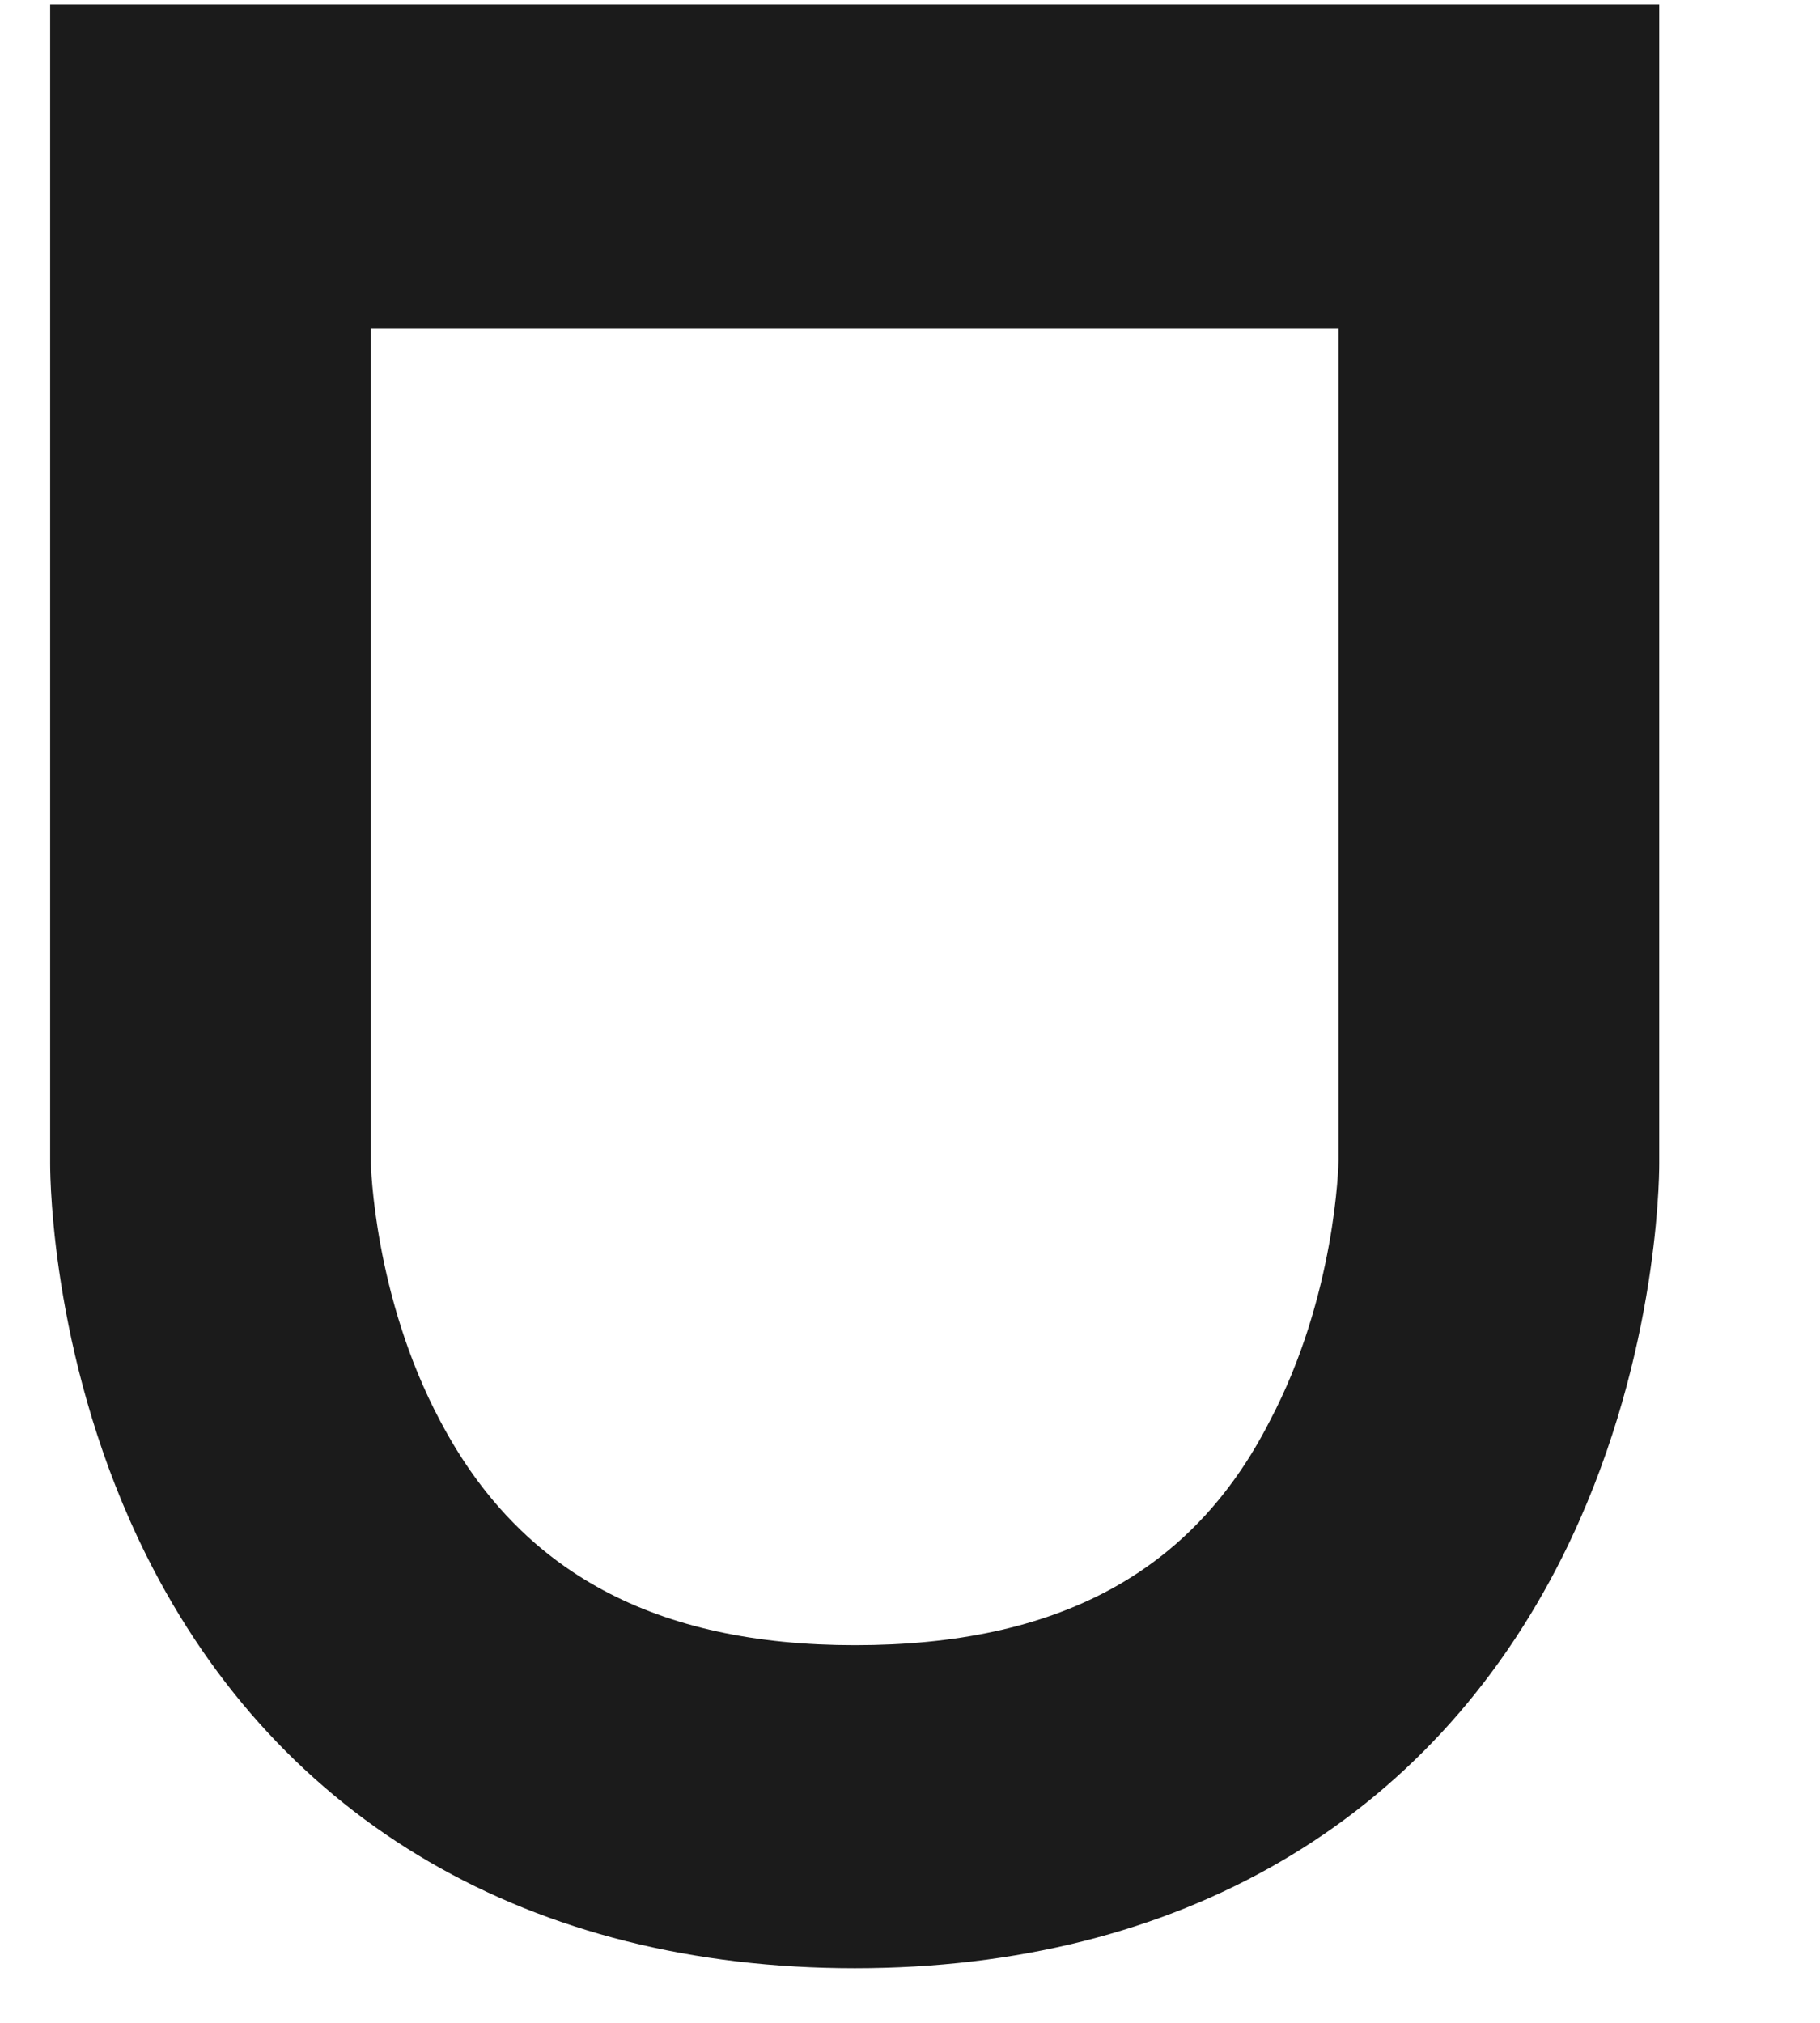
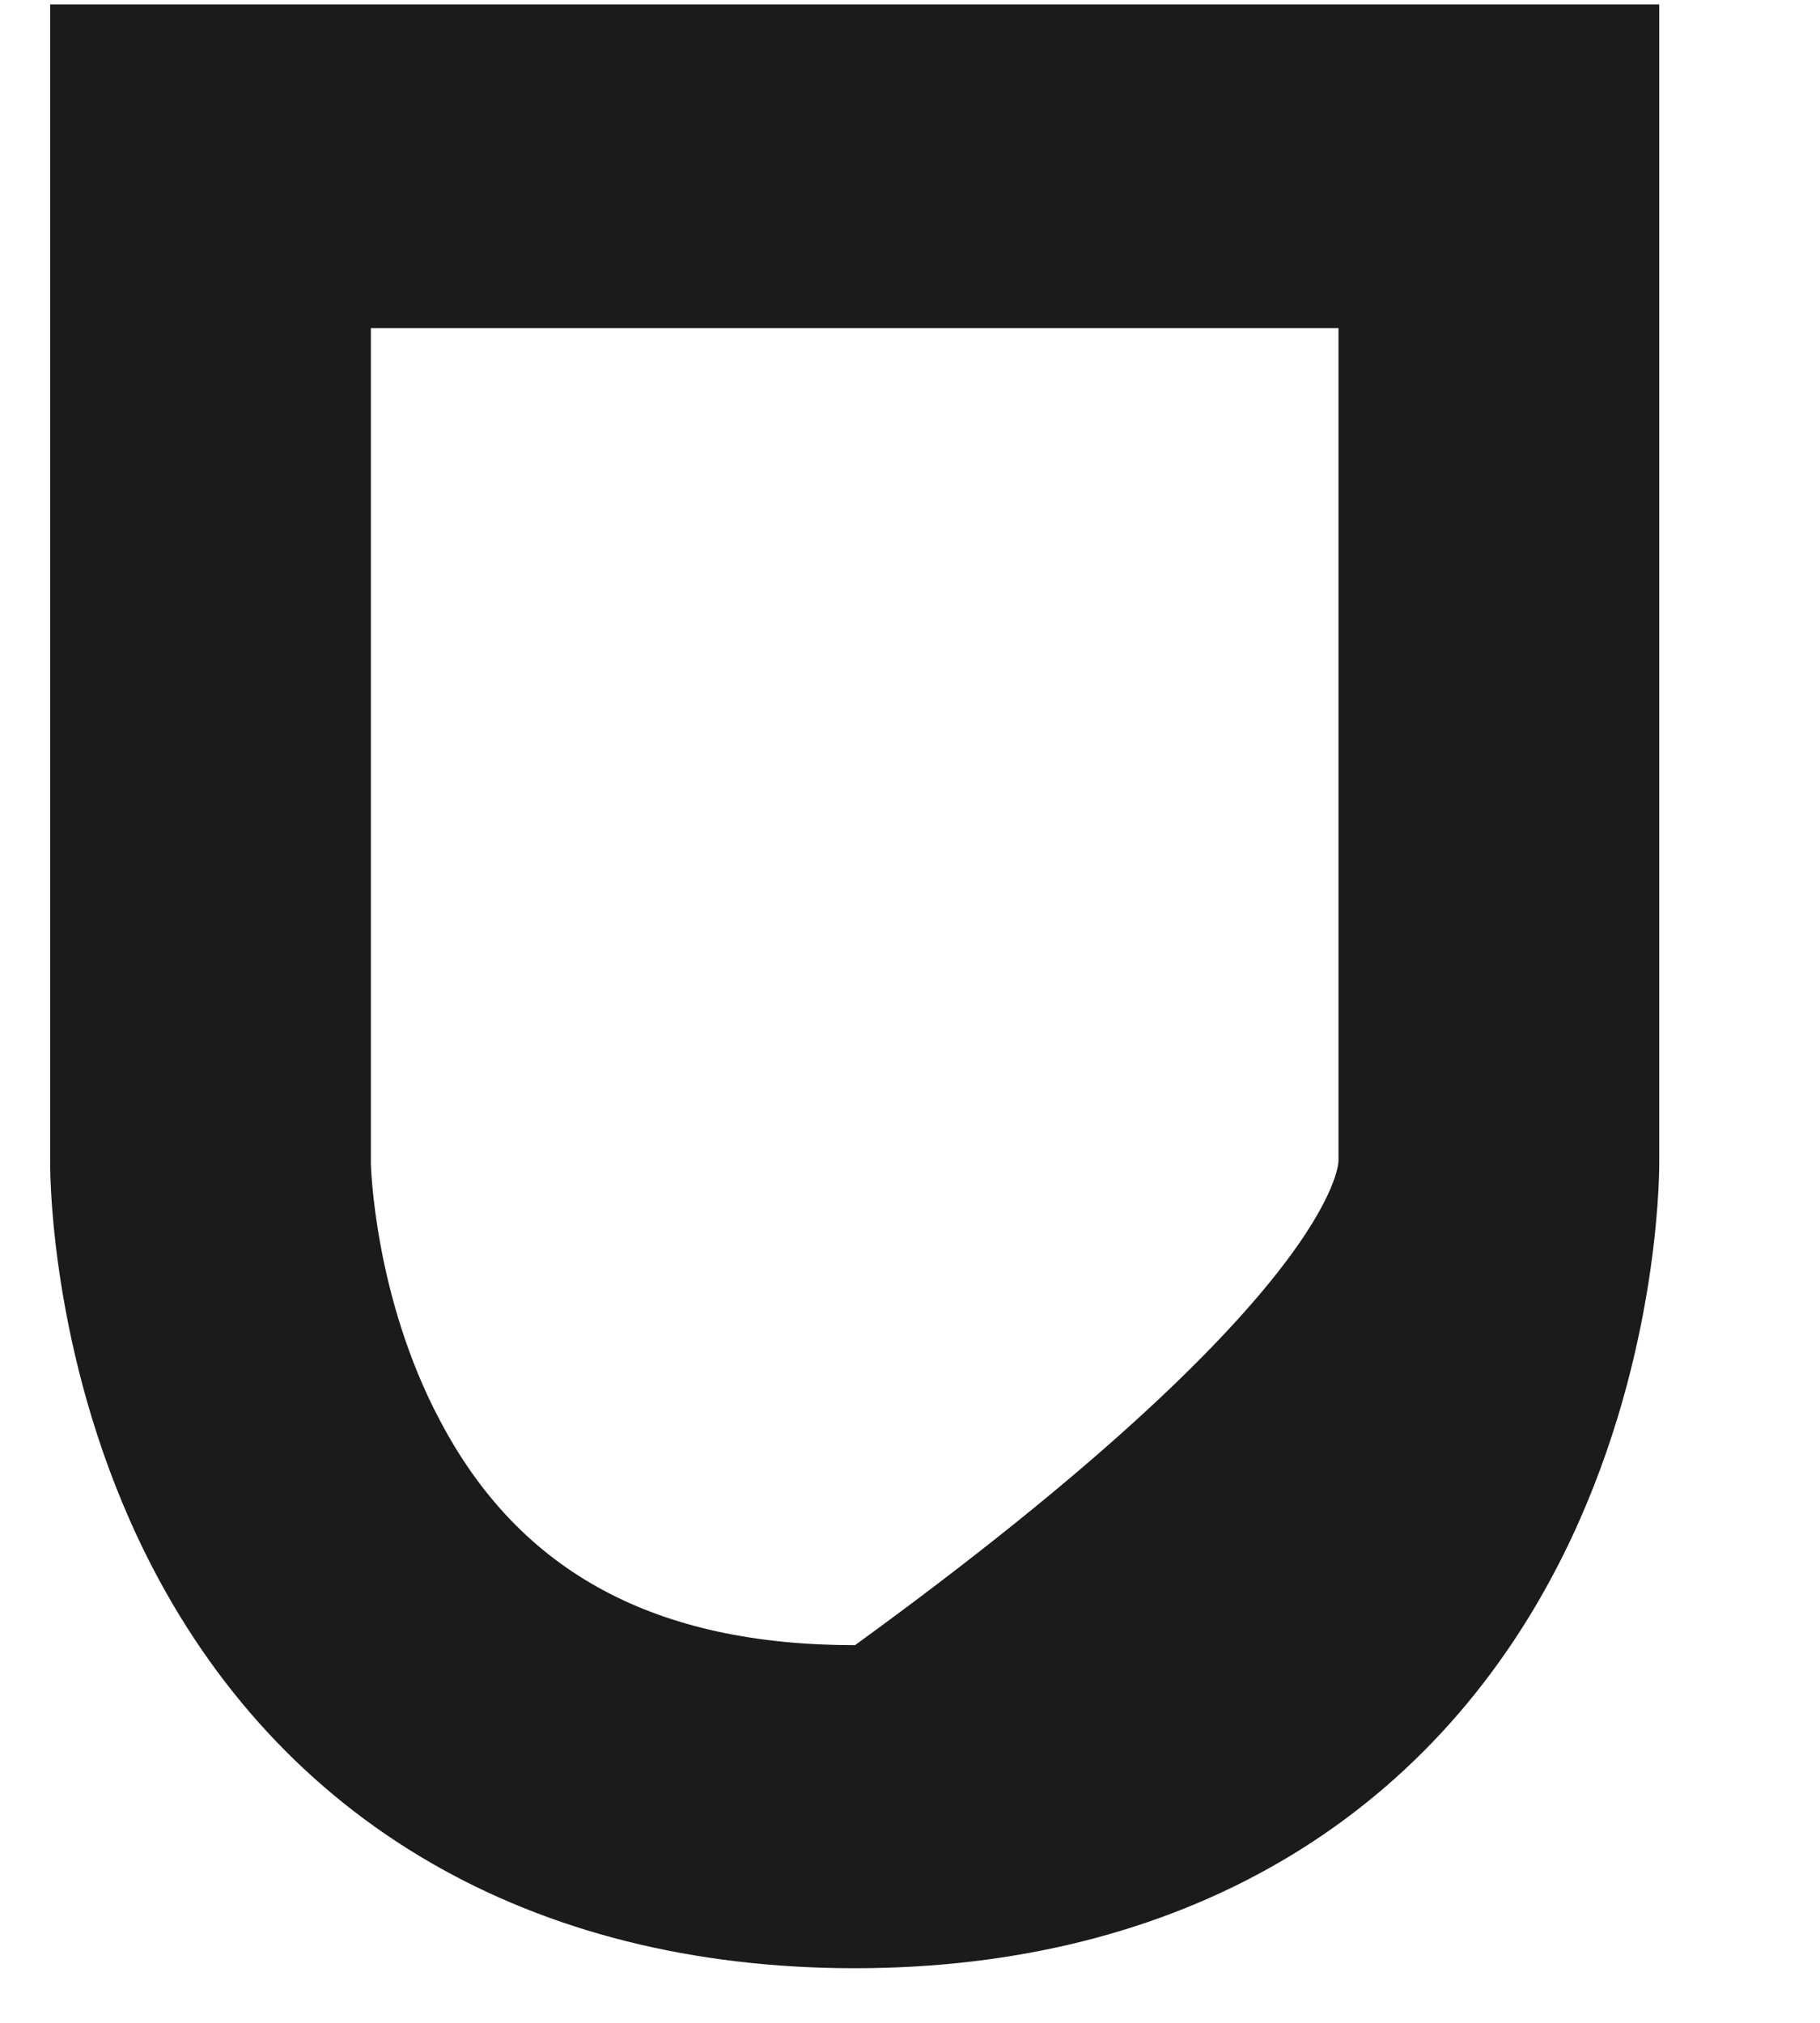
<svg xmlns="http://www.w3.org/2000/svg" width="9" height="10" viewBox="0 0 9 10" fill="none">
-   <path d="M8.205 0.022V5.752C8.205 5.849 8.192 6.764 7.727 7.694C7.071 9.006 5.826 9.73 4.227 9.73C2.627 9.73 1.383 9.007 0.726 7.694C0.261 6.764 0.248 5.849 0.248 5.752V0.022H8.205ZM6.619 5.738V1.622H1.834V5.752C1.834 5.752 1.848 6.408 2.177 7.025C2.573 7.776 3.243 8.133 4.228 8.133C5.226 8.133 5.896 7.777 6.279 7.025C6.606 6.407 6.619 5.752 6.619 5.738Z" fill="#1B1B1B" />
+   <path d="M8.205 0.022V5.752C8.205 5.849 8.192 6.764 7.727 7.694C7.071 9.006 5.826 9.73 4.227 9.73C2.627 9.73 1.383 9.007 0.726 7.694C0.261 6.764 0.248 5.849 0.248 5.752V0.022H8.205ZM6.619 5.738V1.622H1.834V5.752C1.834 5.752 1.848 6.408 2.177 7.025C2.573 7.776 3.243 8.133 4.228 8.133C6.606 6.407 6.619 5.752 6.619 5.738Z" fill="#1B1B1B" />
</svg>